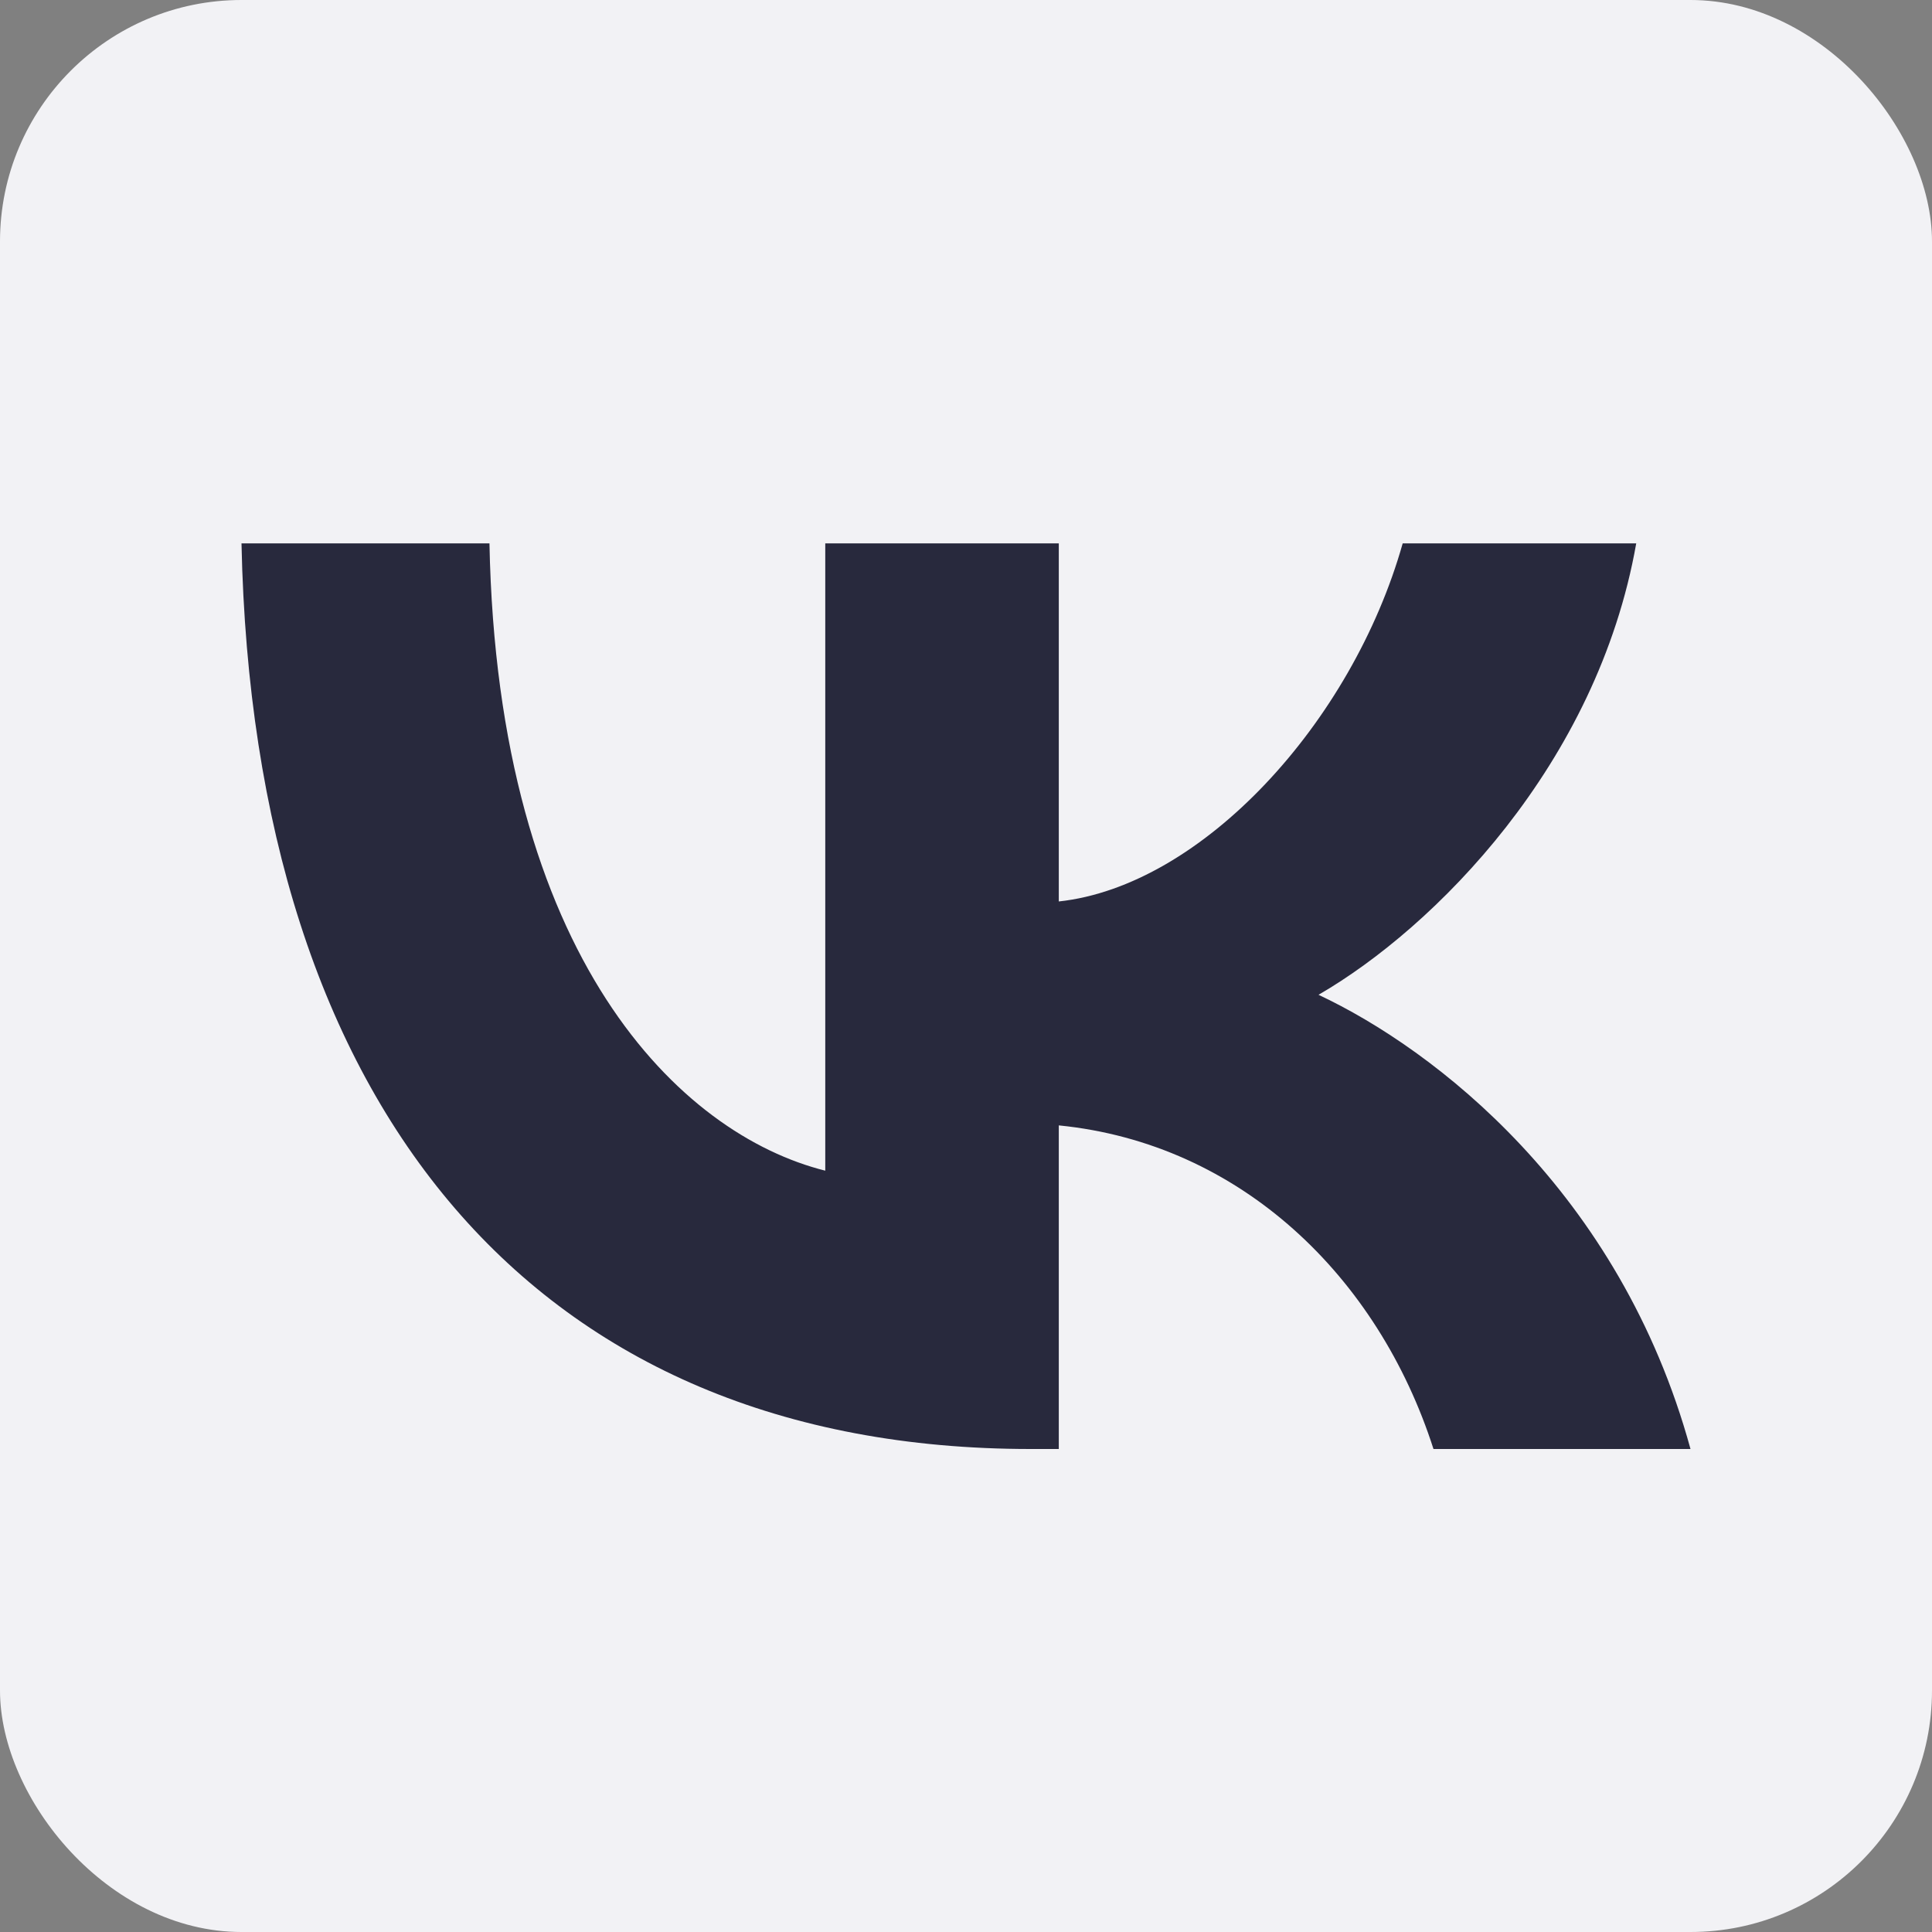
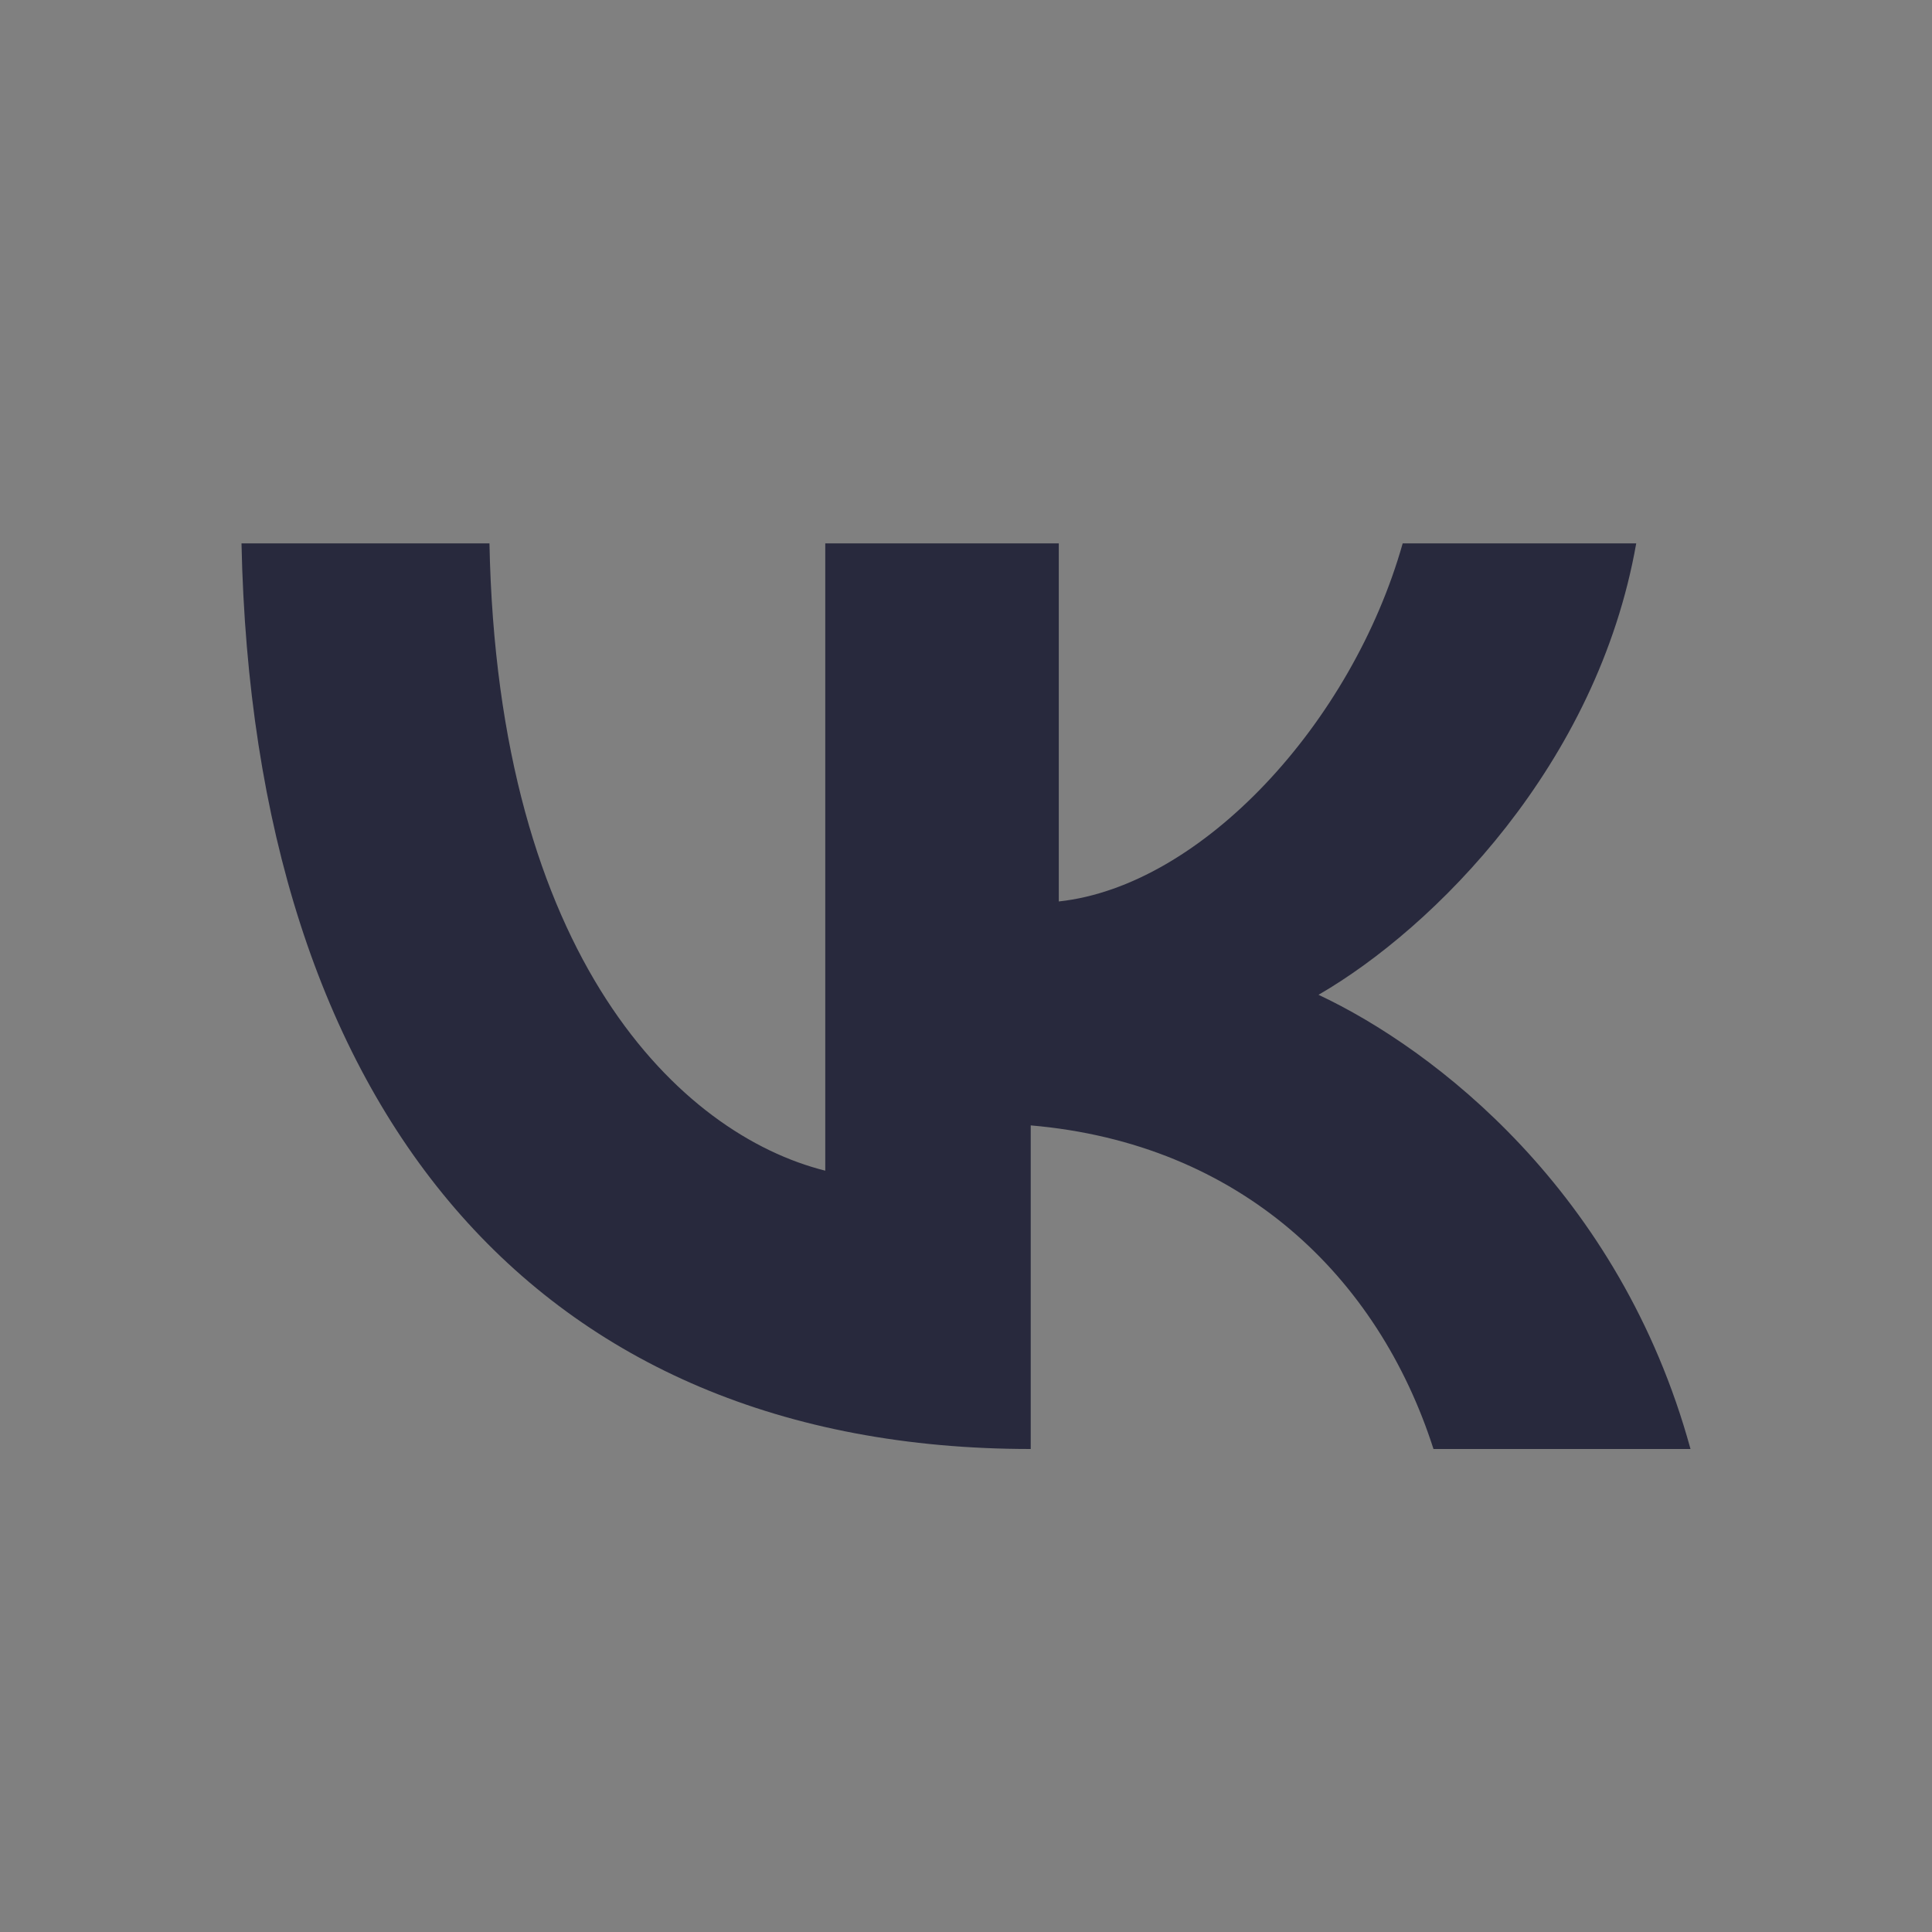
<svg xmlns="http://www.w3.org/2000/svg" width="32" height="32" viewBox="0 0 32 32" fill="none">
  <rect x="0" y="0" width="32" height="32" fill="#808080" stroke="none" />
-   <rect width="32" height="32" rx="4" fill="#F2F2F5" />
-   <path d="M8.107 9H4C4.195 18.369 8.872 24 17.072 24H17.537V18.64C20.55 18.94 22.828 21.147 23.743 24H28C26.831 19.736 23.758 17.378 21.839 16.477C23.758 15.366 26.456 12.664 27.101 9H23.233C22.393 11.973 19.905 14.676 17.537 14.931V9H13.669V19.39C11.271 18.79 8.242 15.877 8.107 9Z" fill="#28293D" />
+   <path d="M8.107 9H4C4.195 18.369 8.872 24 17.072 24V18.64C20.55 18.94 22.828 21.147 23.743 24H28C26.831 19.736 23.758 17.378 21.839 16.477C23.758 15.366 26.456 12.664 27.101 9H23.233C22.393 11.973 19.905 14.676 17.537 14.931V9H13.669V19.39C11.271 18.79 8.242 15.877 8.107 9Z" fill="#28293D" />
</svg>